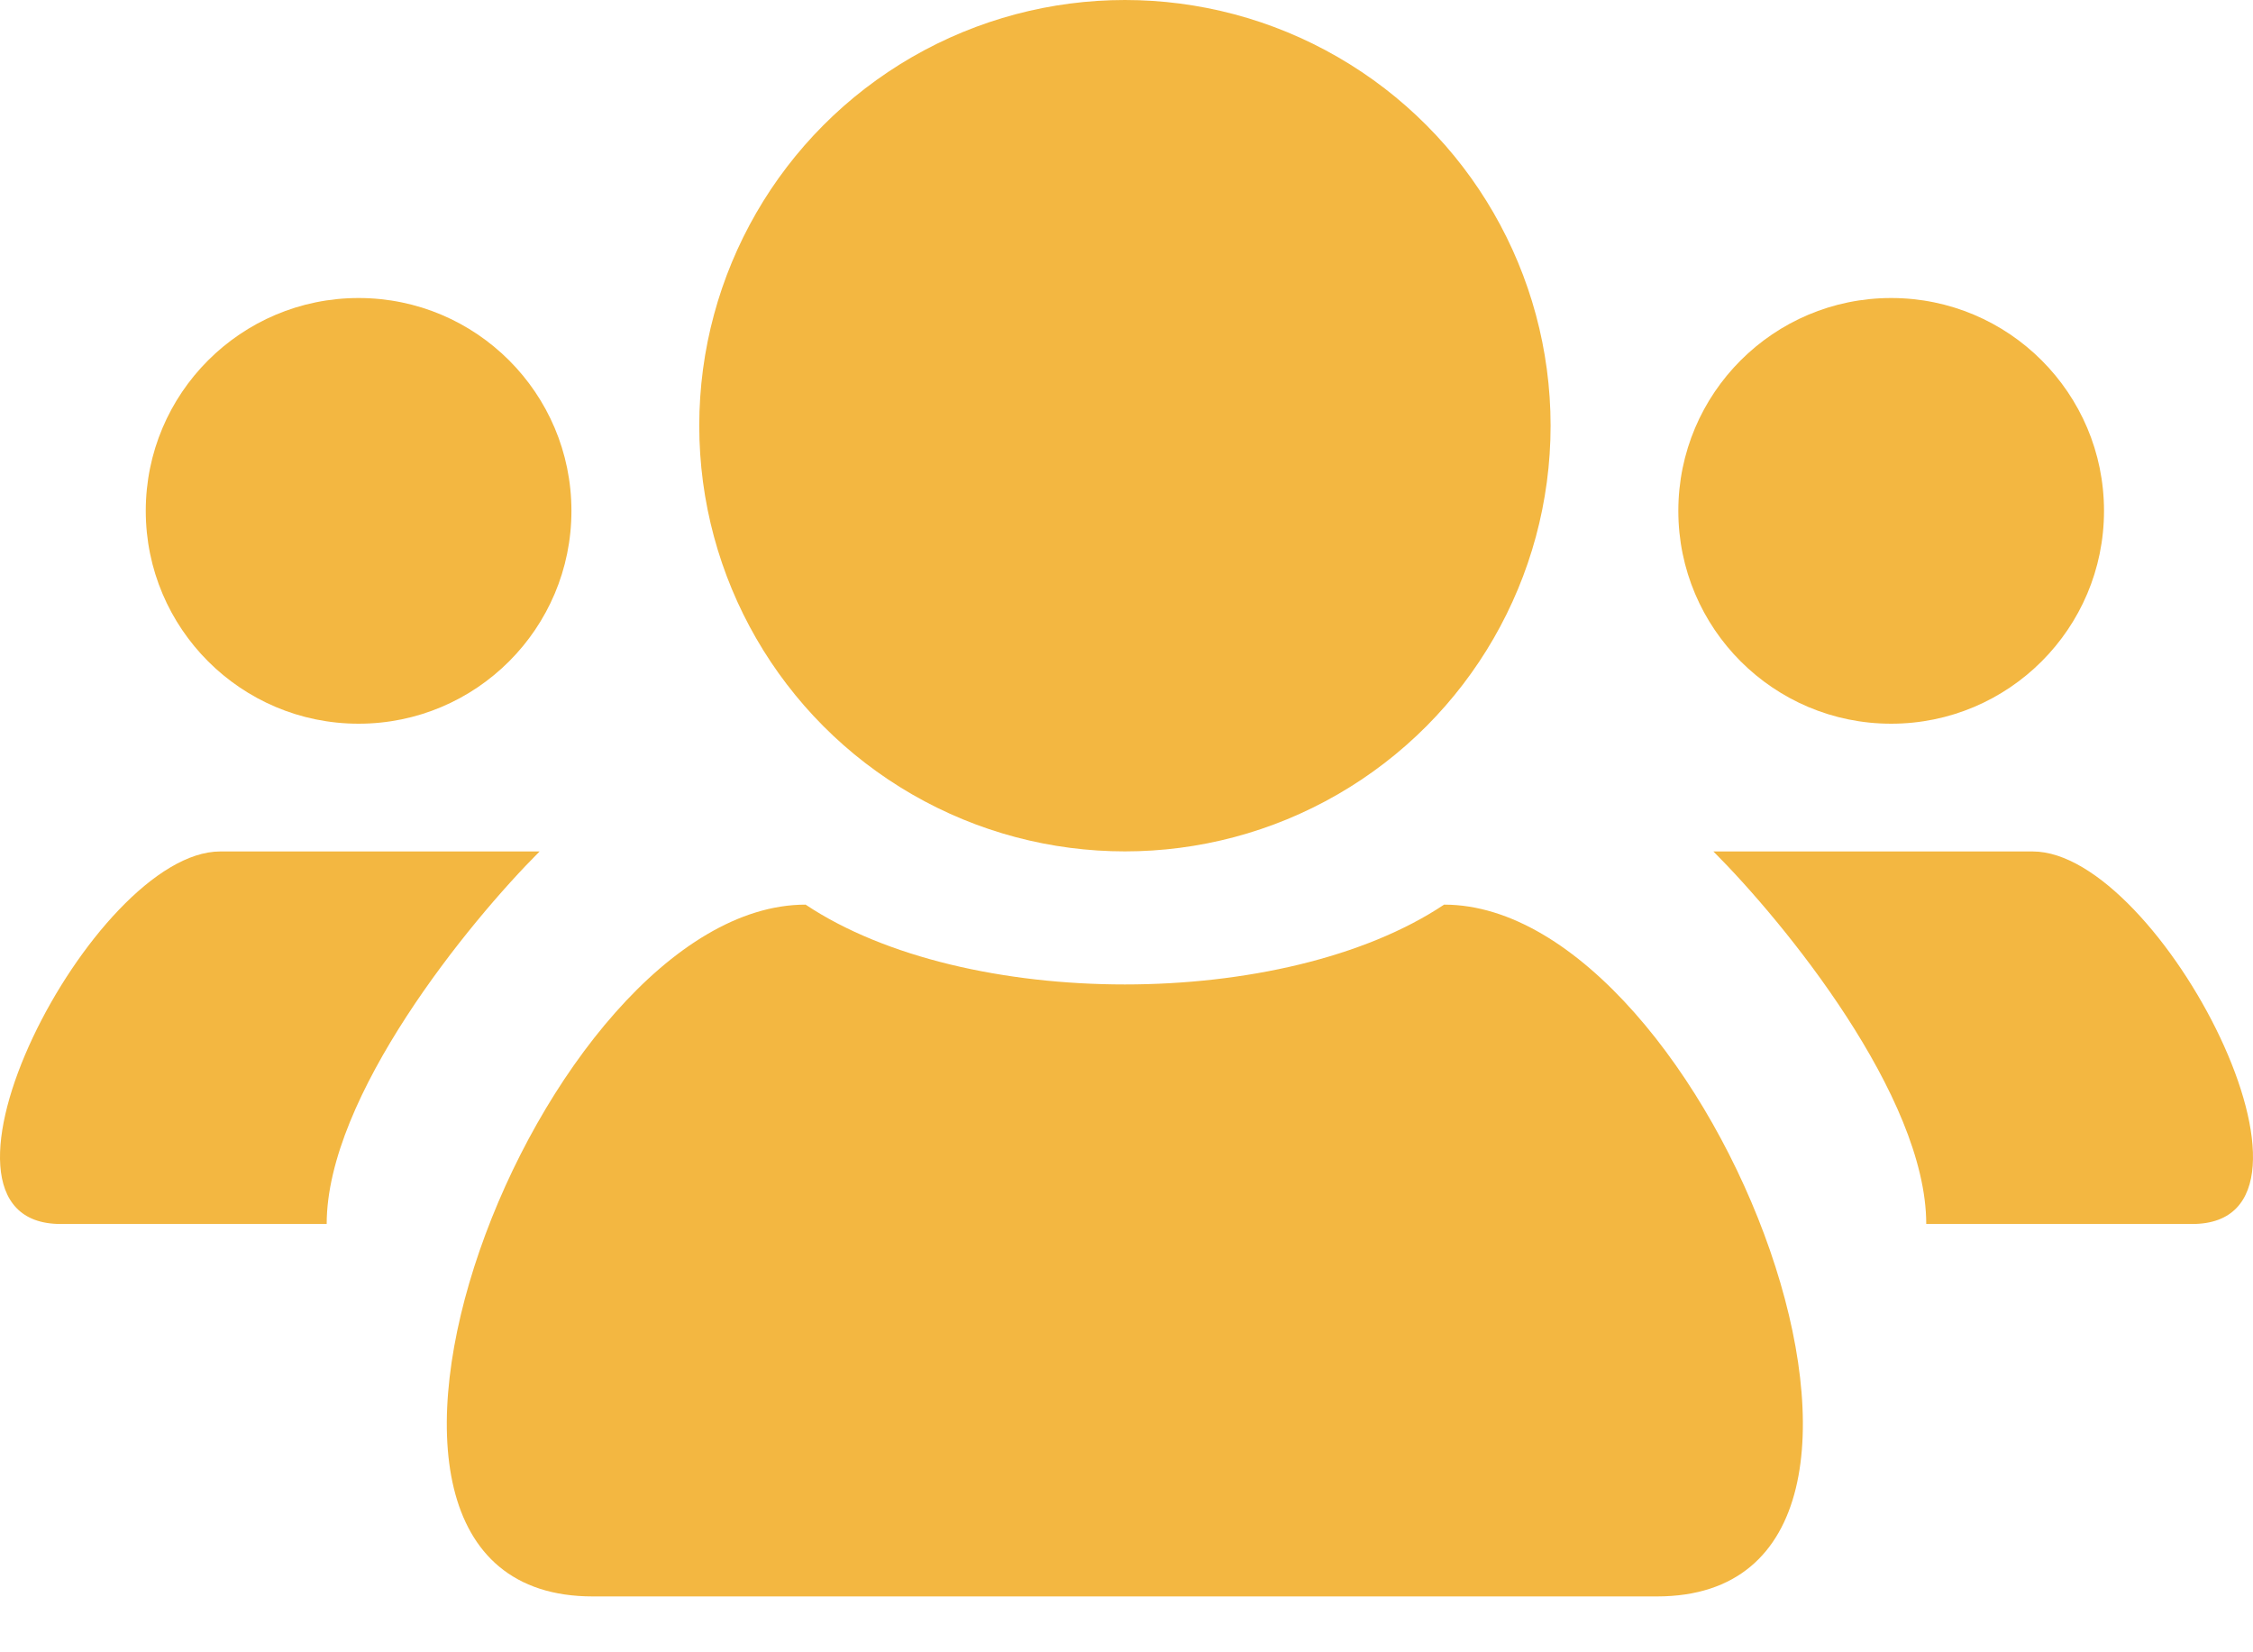
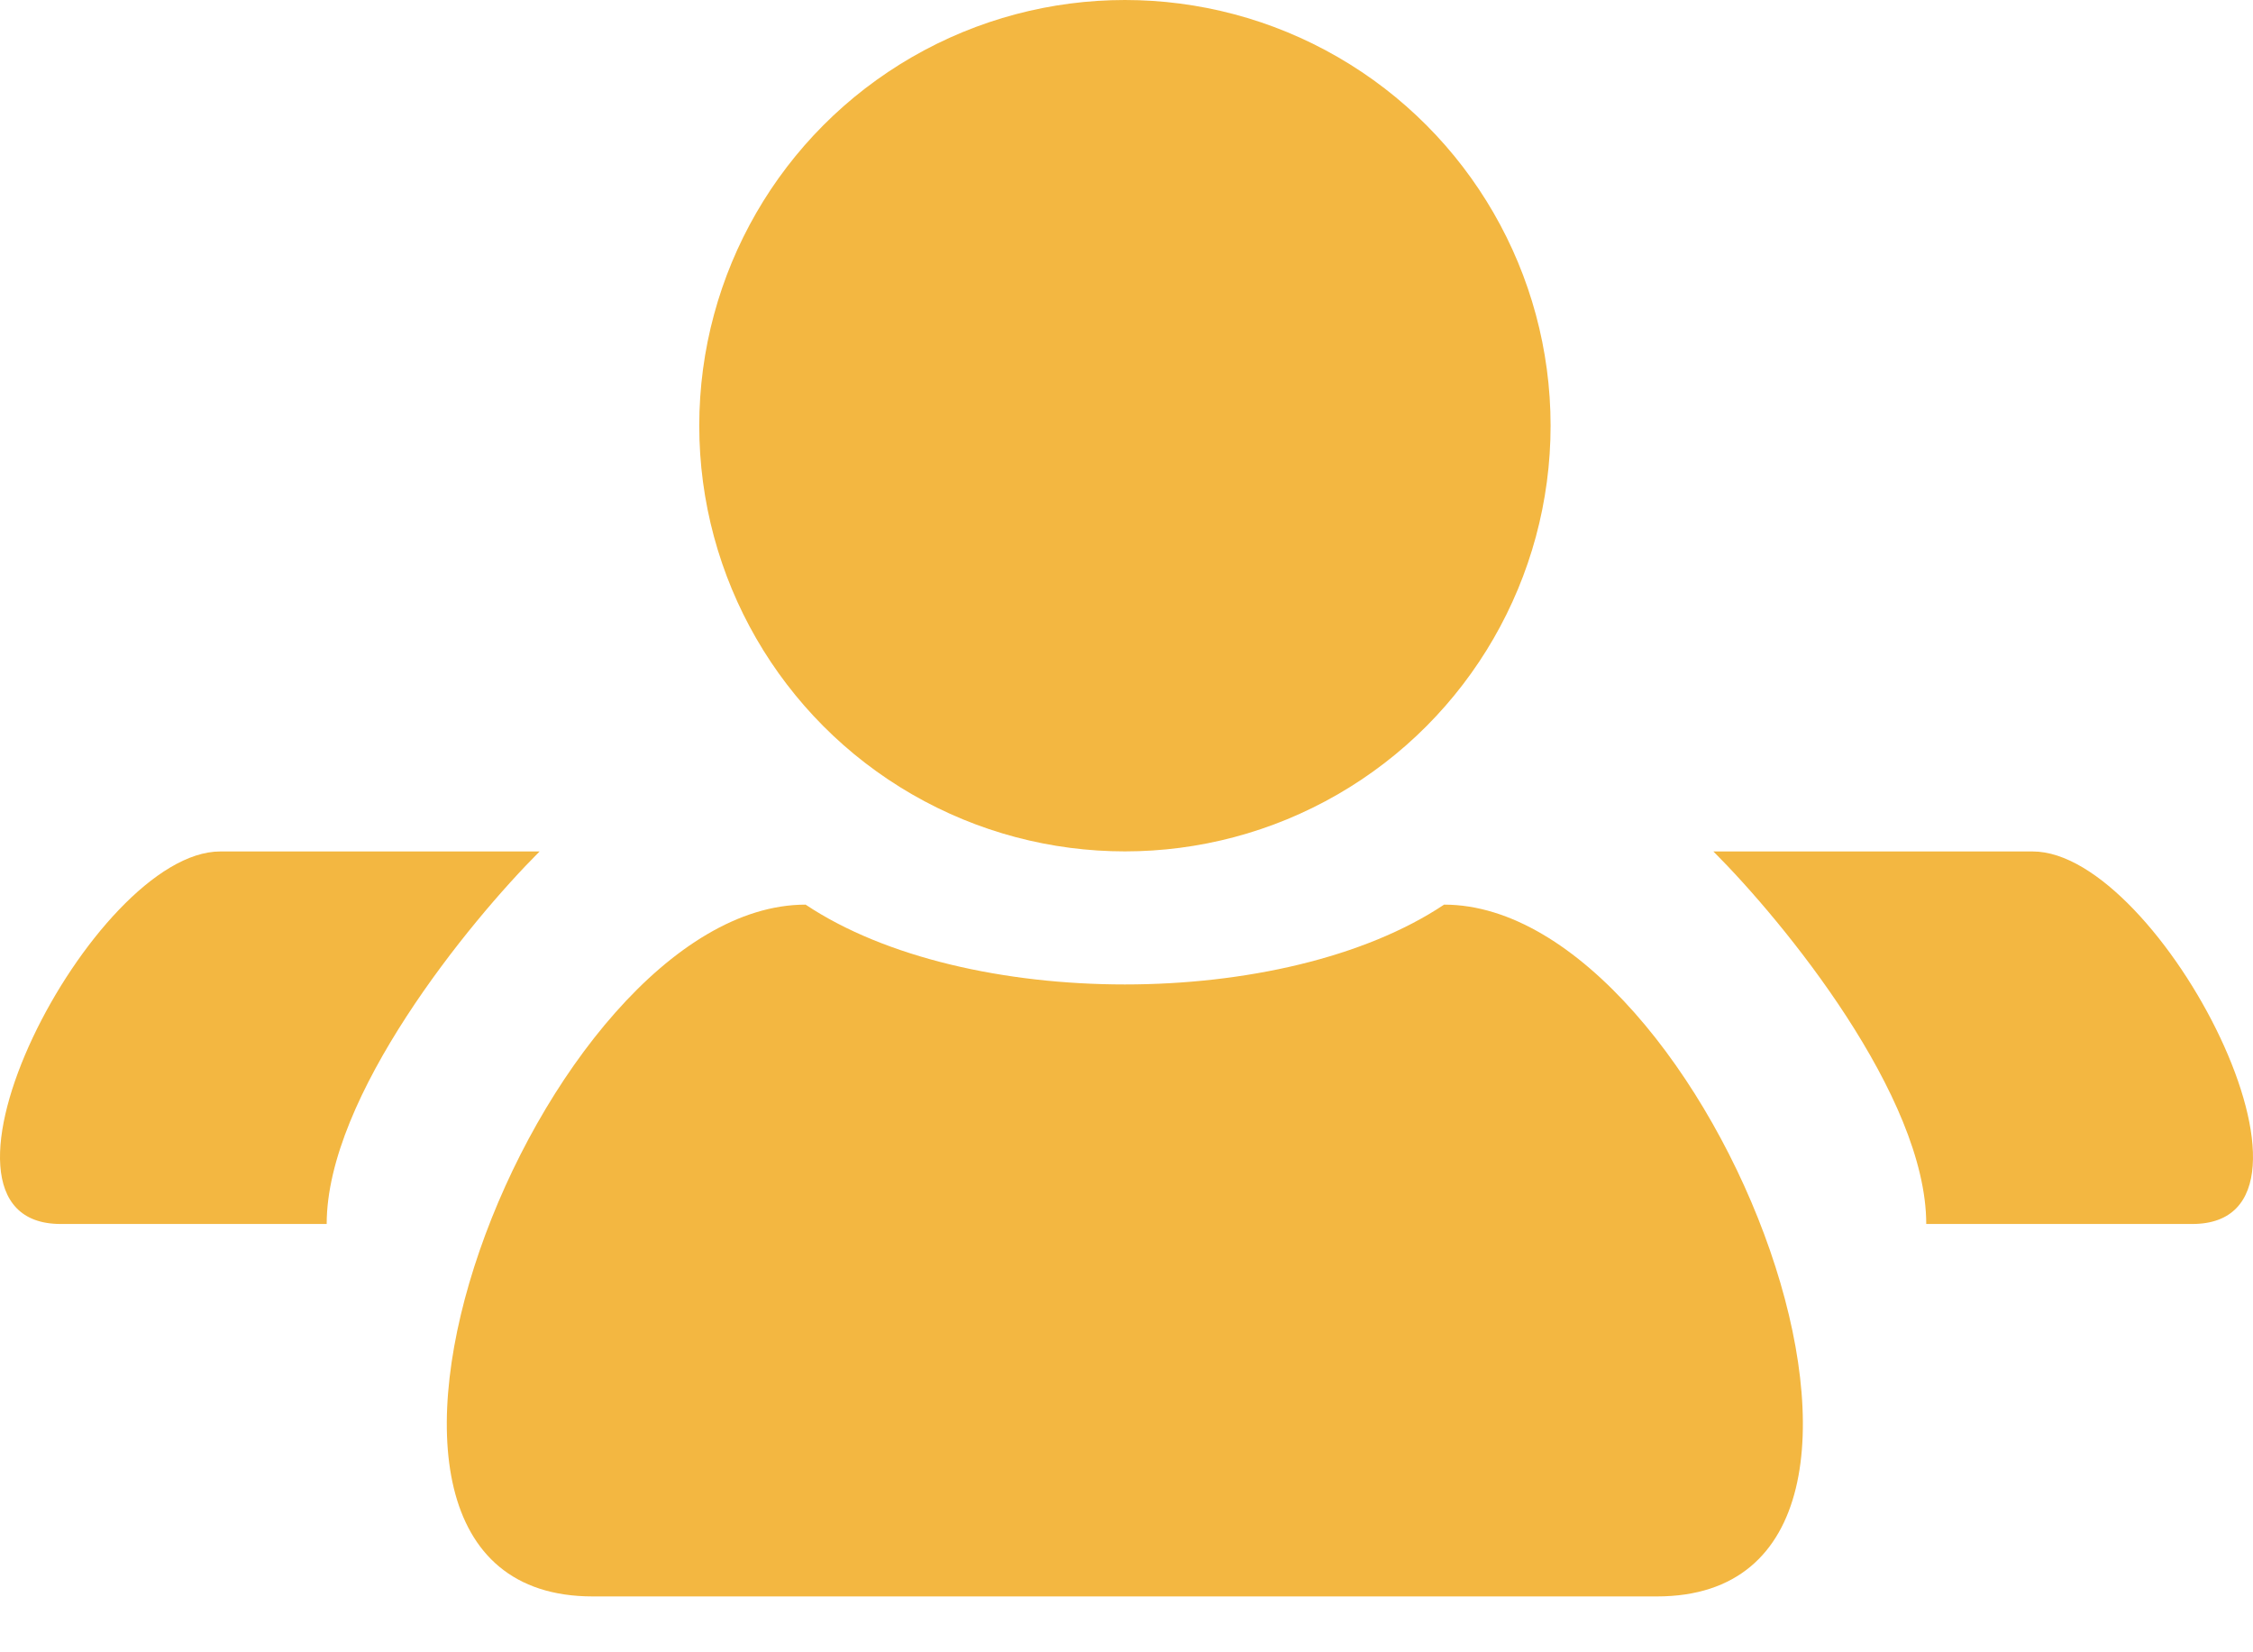
<svg xmlns="http://www.w3.org/2000/svg" width="30" height="22" viewBox="0 0 30 22" fill="none">
  <path d="M4.35 16.297C4.35 14.596 6.24 12.282 7.185 11.337H2.933C1.233 11.337 -1.318 16.297 0.808 16.297H4.35Z" fill="#F3B741" />
  <path d="M25.649 16.297C25.649 14.596 23.76 12.282 22.815 11.337H27.067C28.767 11.337 31.318 16.297 29.192 16.297H25.649Z" fill="#F3B741" />
  <circle cx="14.979" cy="5.668" r="5.668" fill="#F3B741" />
-   <circle cx="25.182" cy="6.802" r="2.834" fill="#F3B741" />
-   <circle cx="4.775" cy="6.802" r="2.834" fill="#F3B741" />
  <path d="M19.229 12.045C17.104 13.462 12.852 13.462 10.727 12.045C7.184 12.045 3.641 21.256 7.892 21.256H22.063C26.315 21.256 22.772 12.045 19.229 12.045Z" fill="#F3B741" />
</svg>